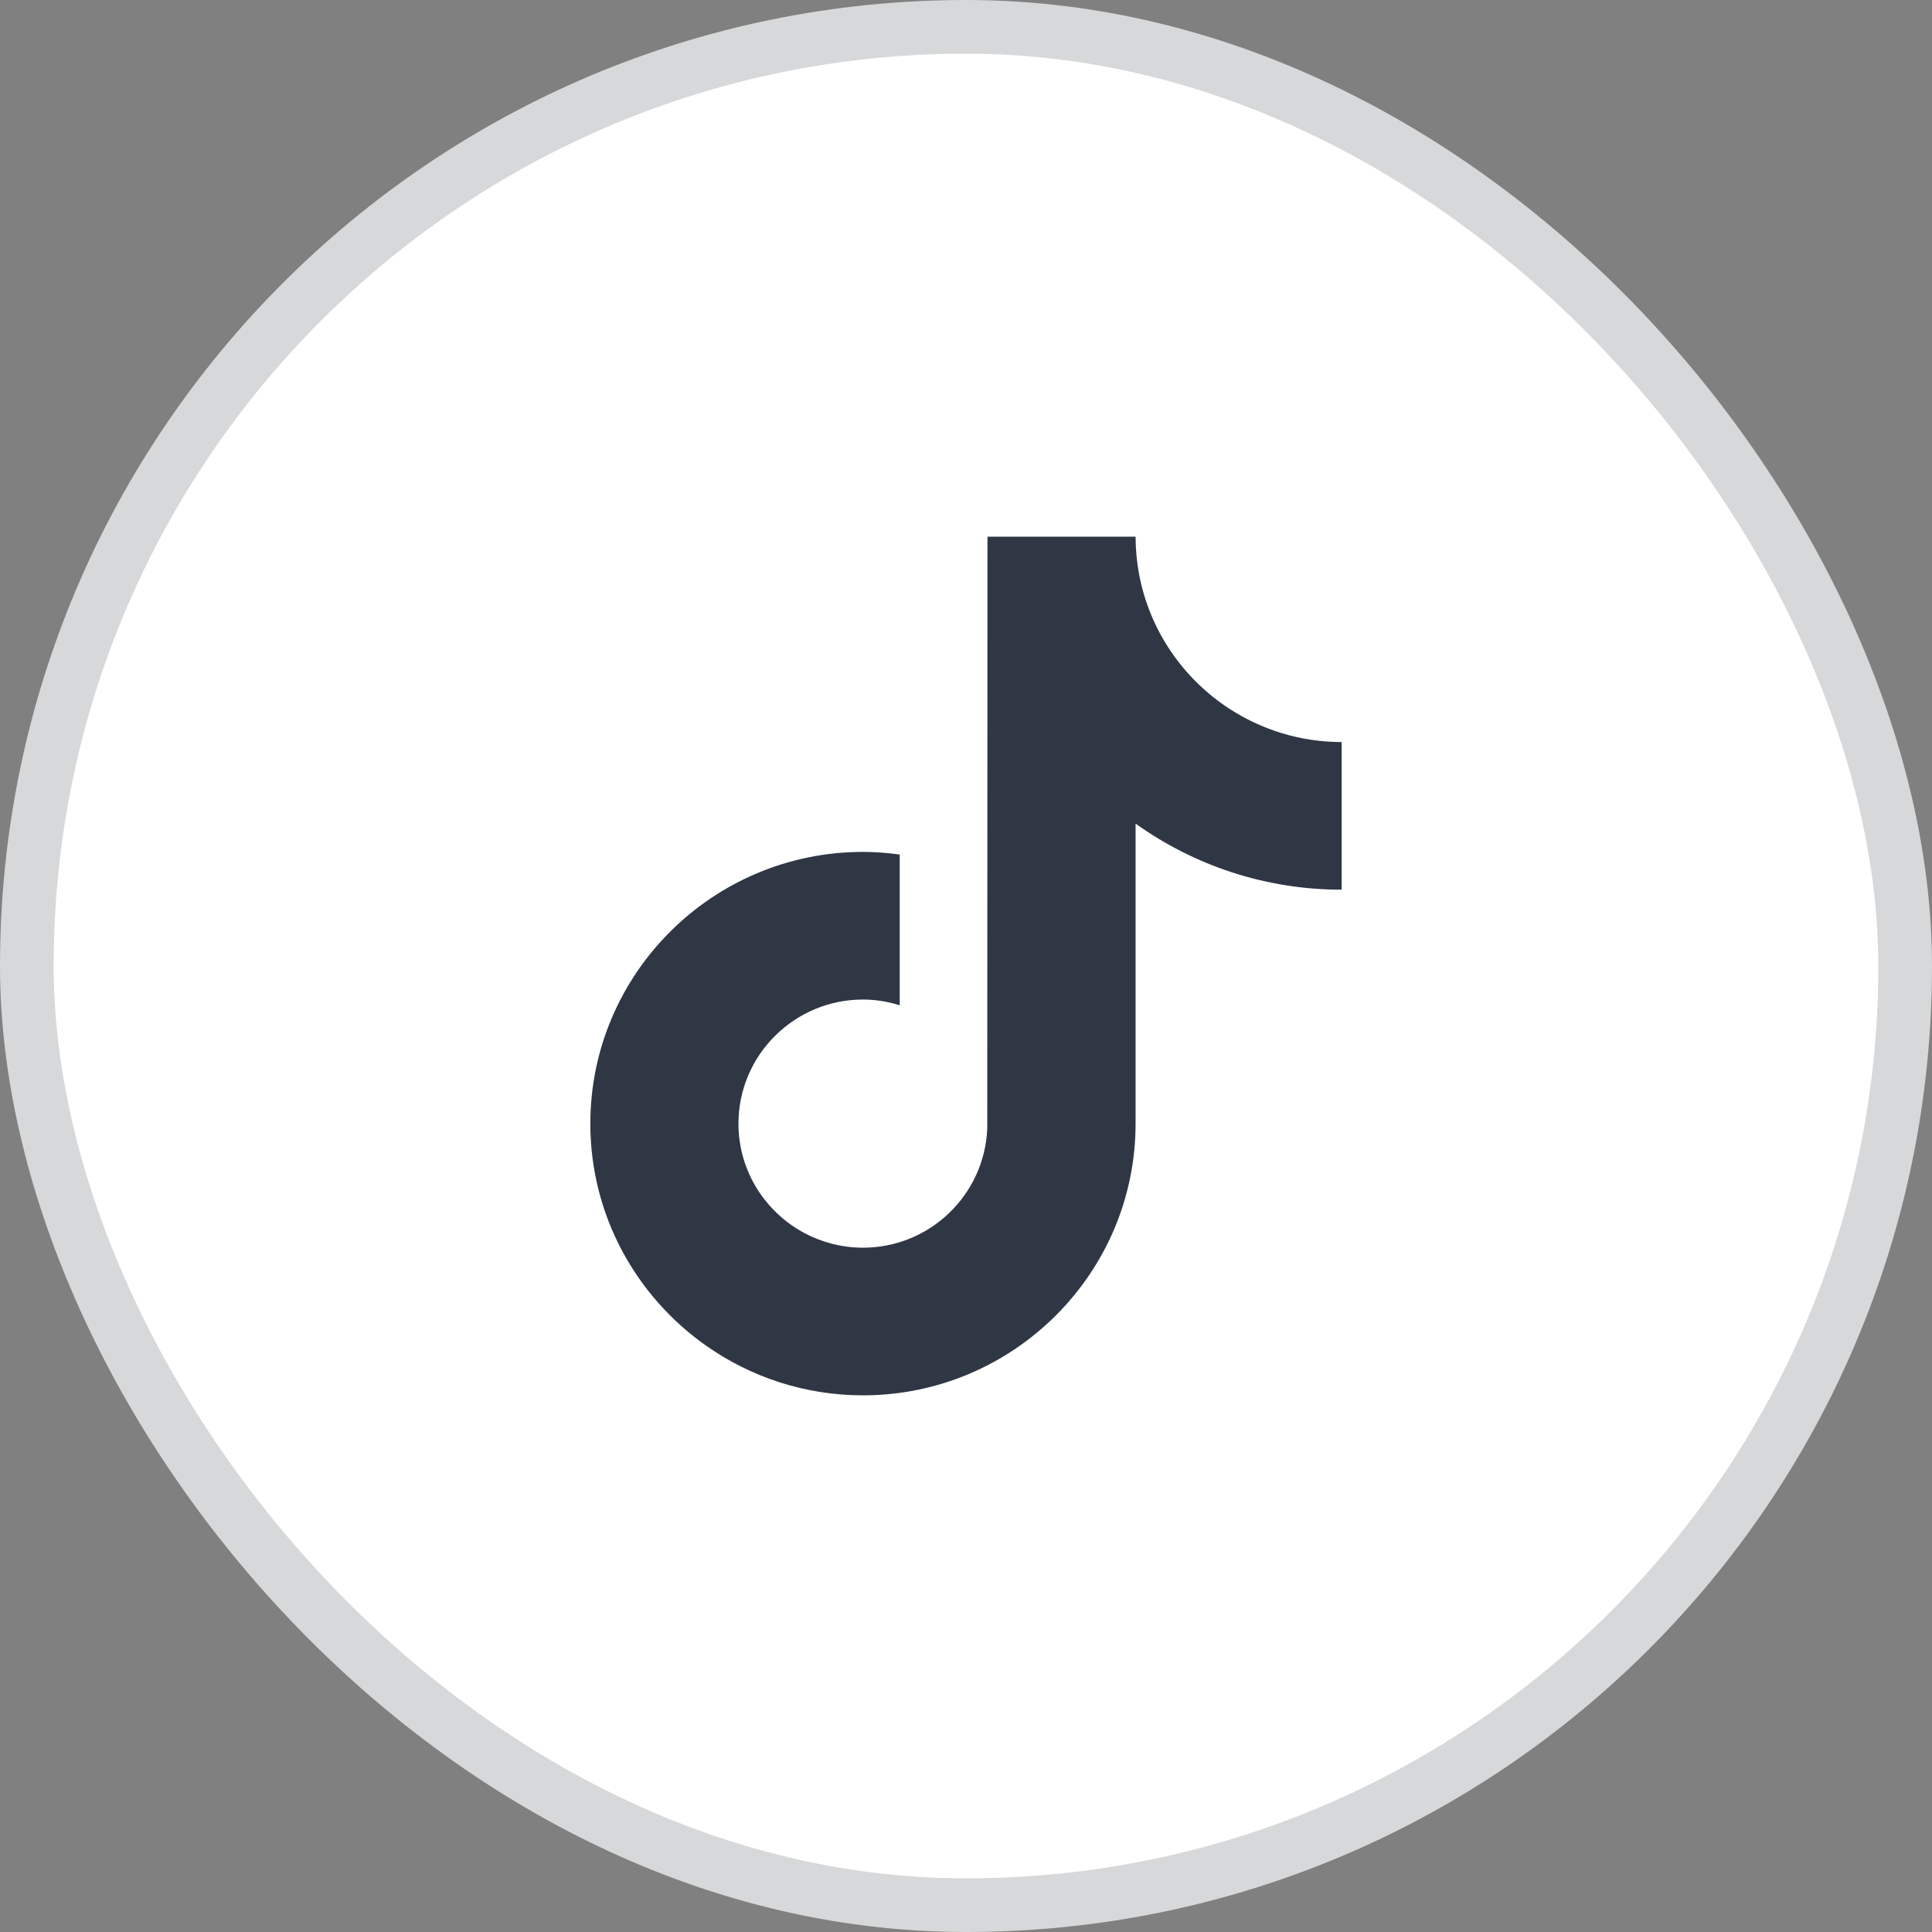
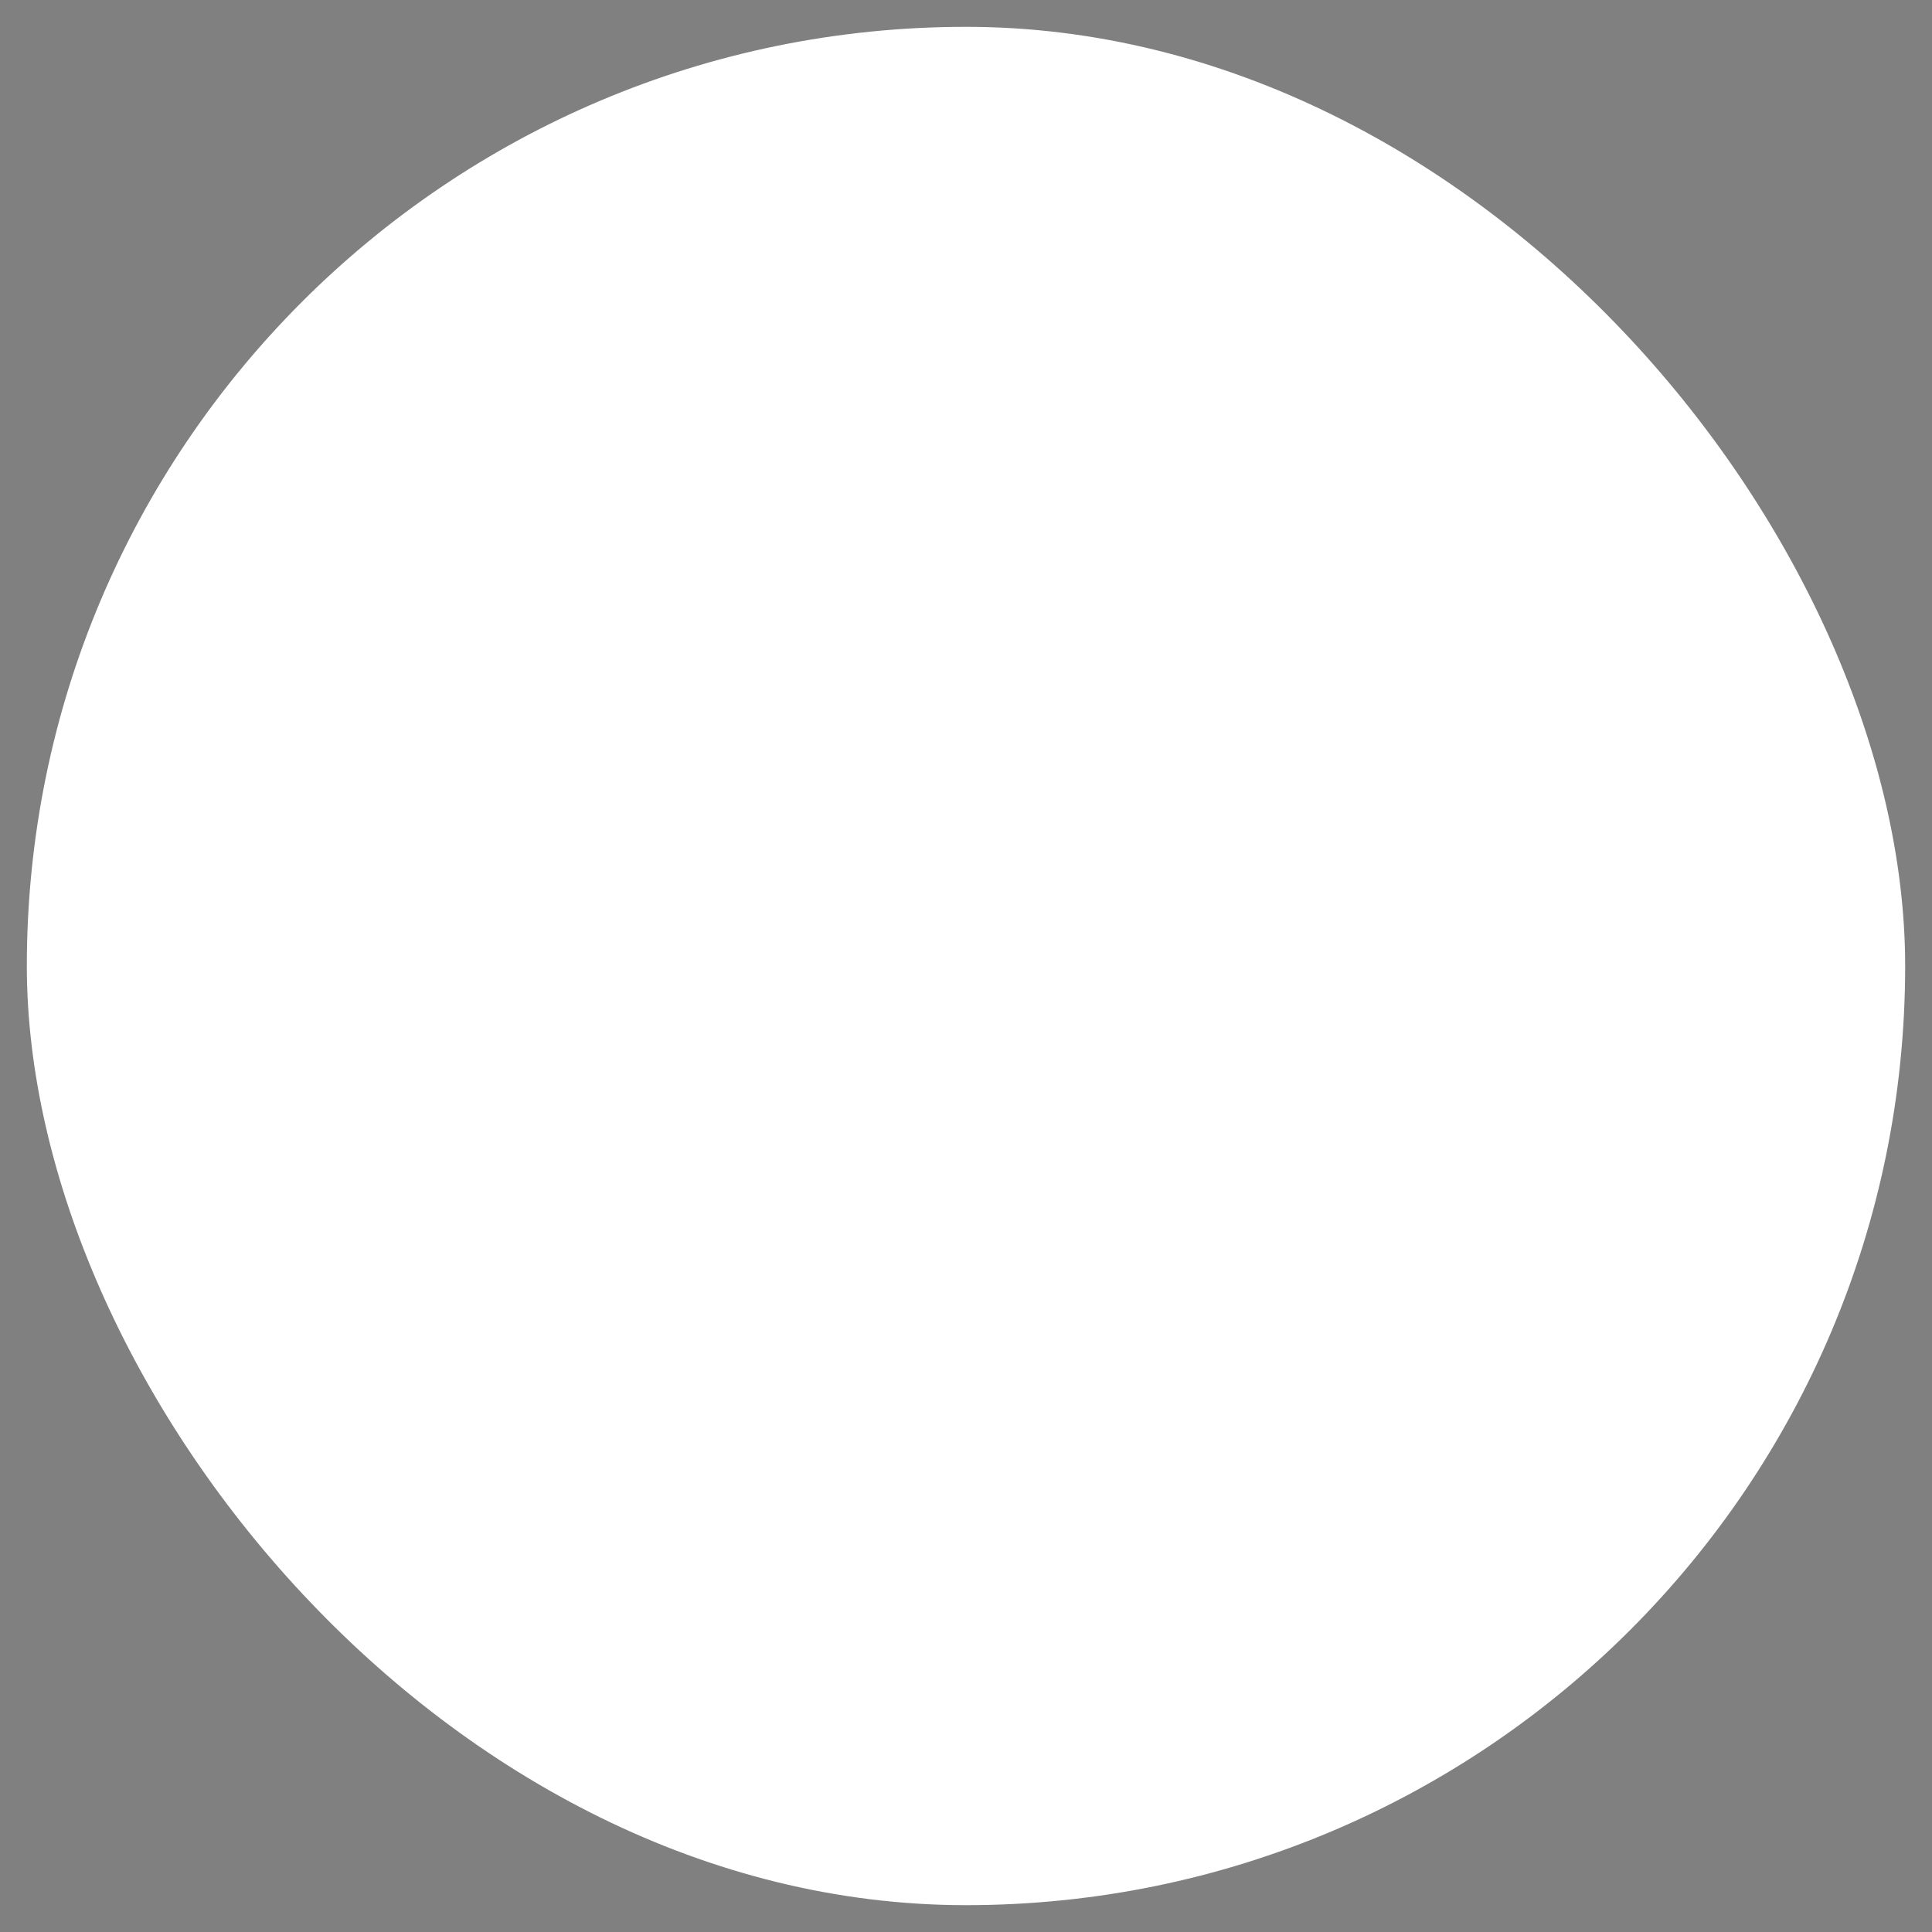
<svg xmlns="http://www.w3.org/2000/svg" width="36" height="36" viewBox="0 0 36 36" fill="none">
  <rect x="0" y="0" width="36" height="36" fill="#808080" stroke="none" />
  <rect x="0.5" y="0.5" width="35" height="35" rx="17.5" fill="white" />
-   <path d="M22.909 13.207C22.044 12.645 21.42 11.746 21.225 10.698C21.183 10.472 21.16 10.239 21.16 10H18.4L18.396 21.024C18.349 22.258 17.33 23.249 16.08 23.249C15.692 23.249 15.326 23.152 15.004 22.984C14.265 22.596 13.76 21.825 13.76 20.937C13.76 19.662 14.801 18.625 16.08 18.625C16.319 18.625 16.548 18.664 16.765 18.732V16.575V15.923C16.54 15.893 16.312 15.874 16.08 15.874C13.279 15.874 11 18.145 11 20.937C11 22.65 11.858 24.166 13.169 25.083C13.994 25.66 14.998 26 16.08 26C18.881 26 21.16 23.729 21.16 20.937V15.347C22.243 16.121 23.569 16.578 25 16.578V14.44V13.827C24.229 13.827 23.511 13.598 22.909 13.207Z" fill="#2F3744" />
-   <rect x="0.5" y="0.5" width="35" height="35" rx="17.5" stroke="#D7D8D9" />
</svg>